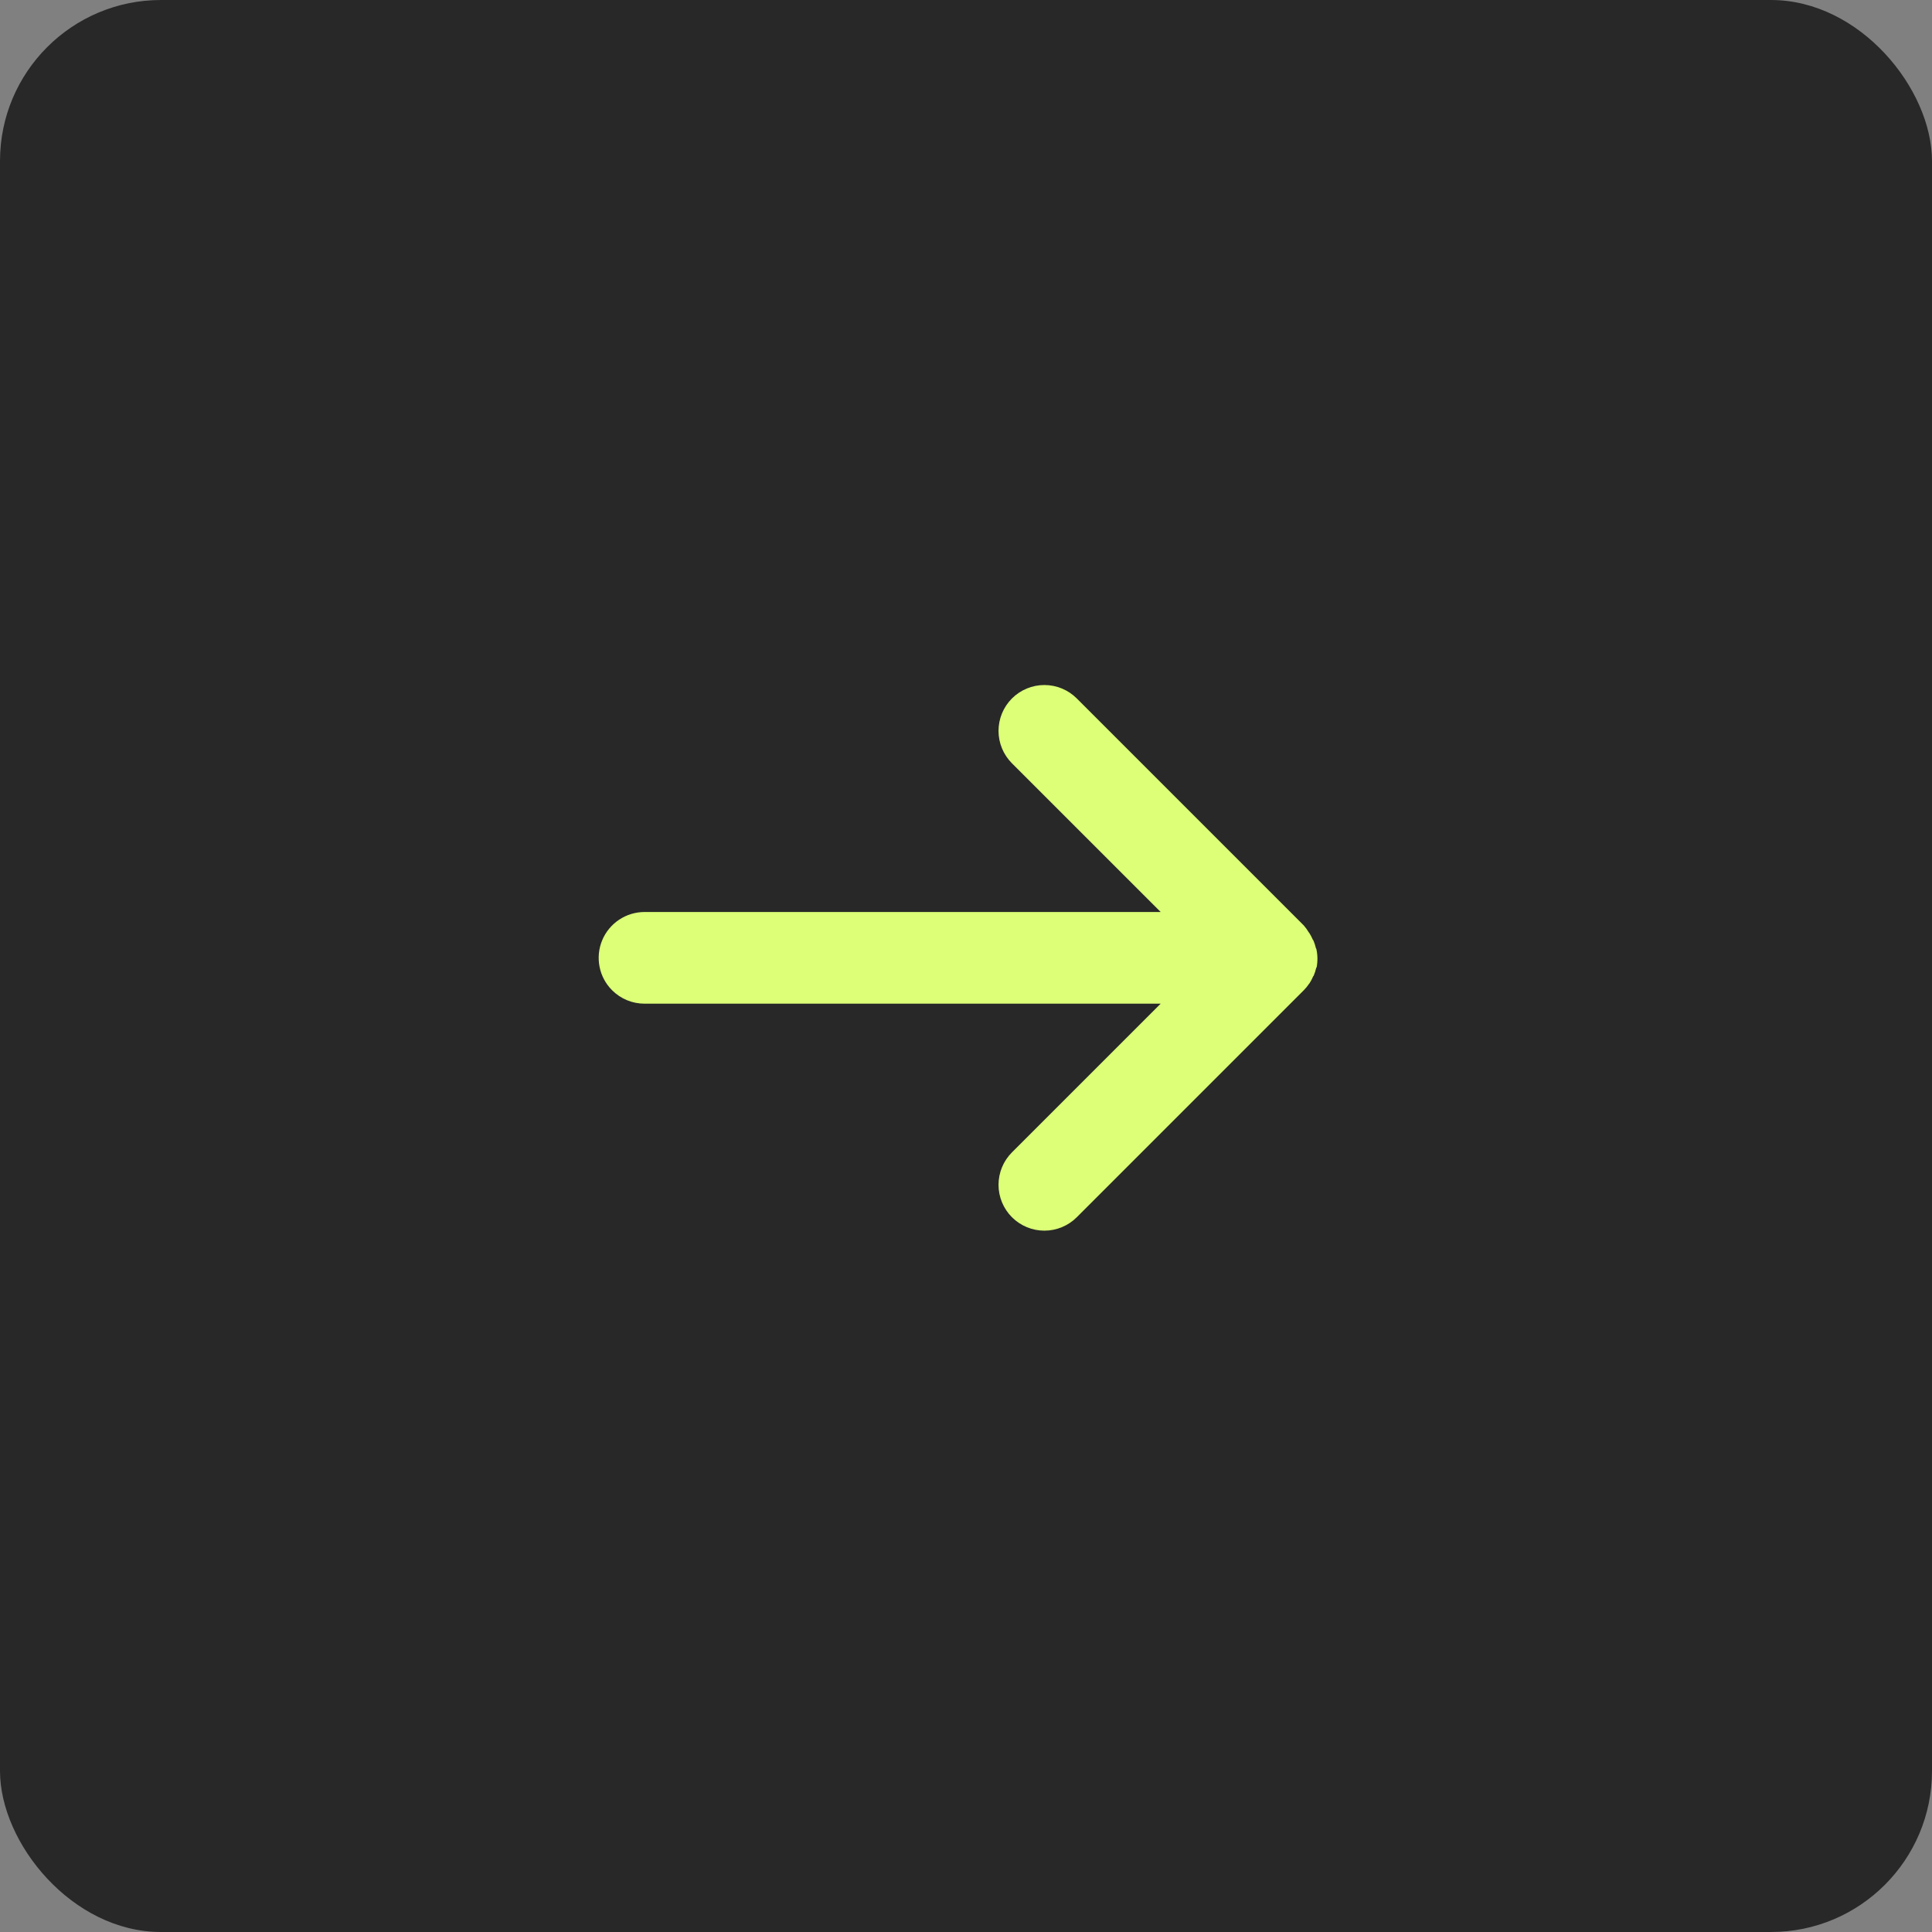
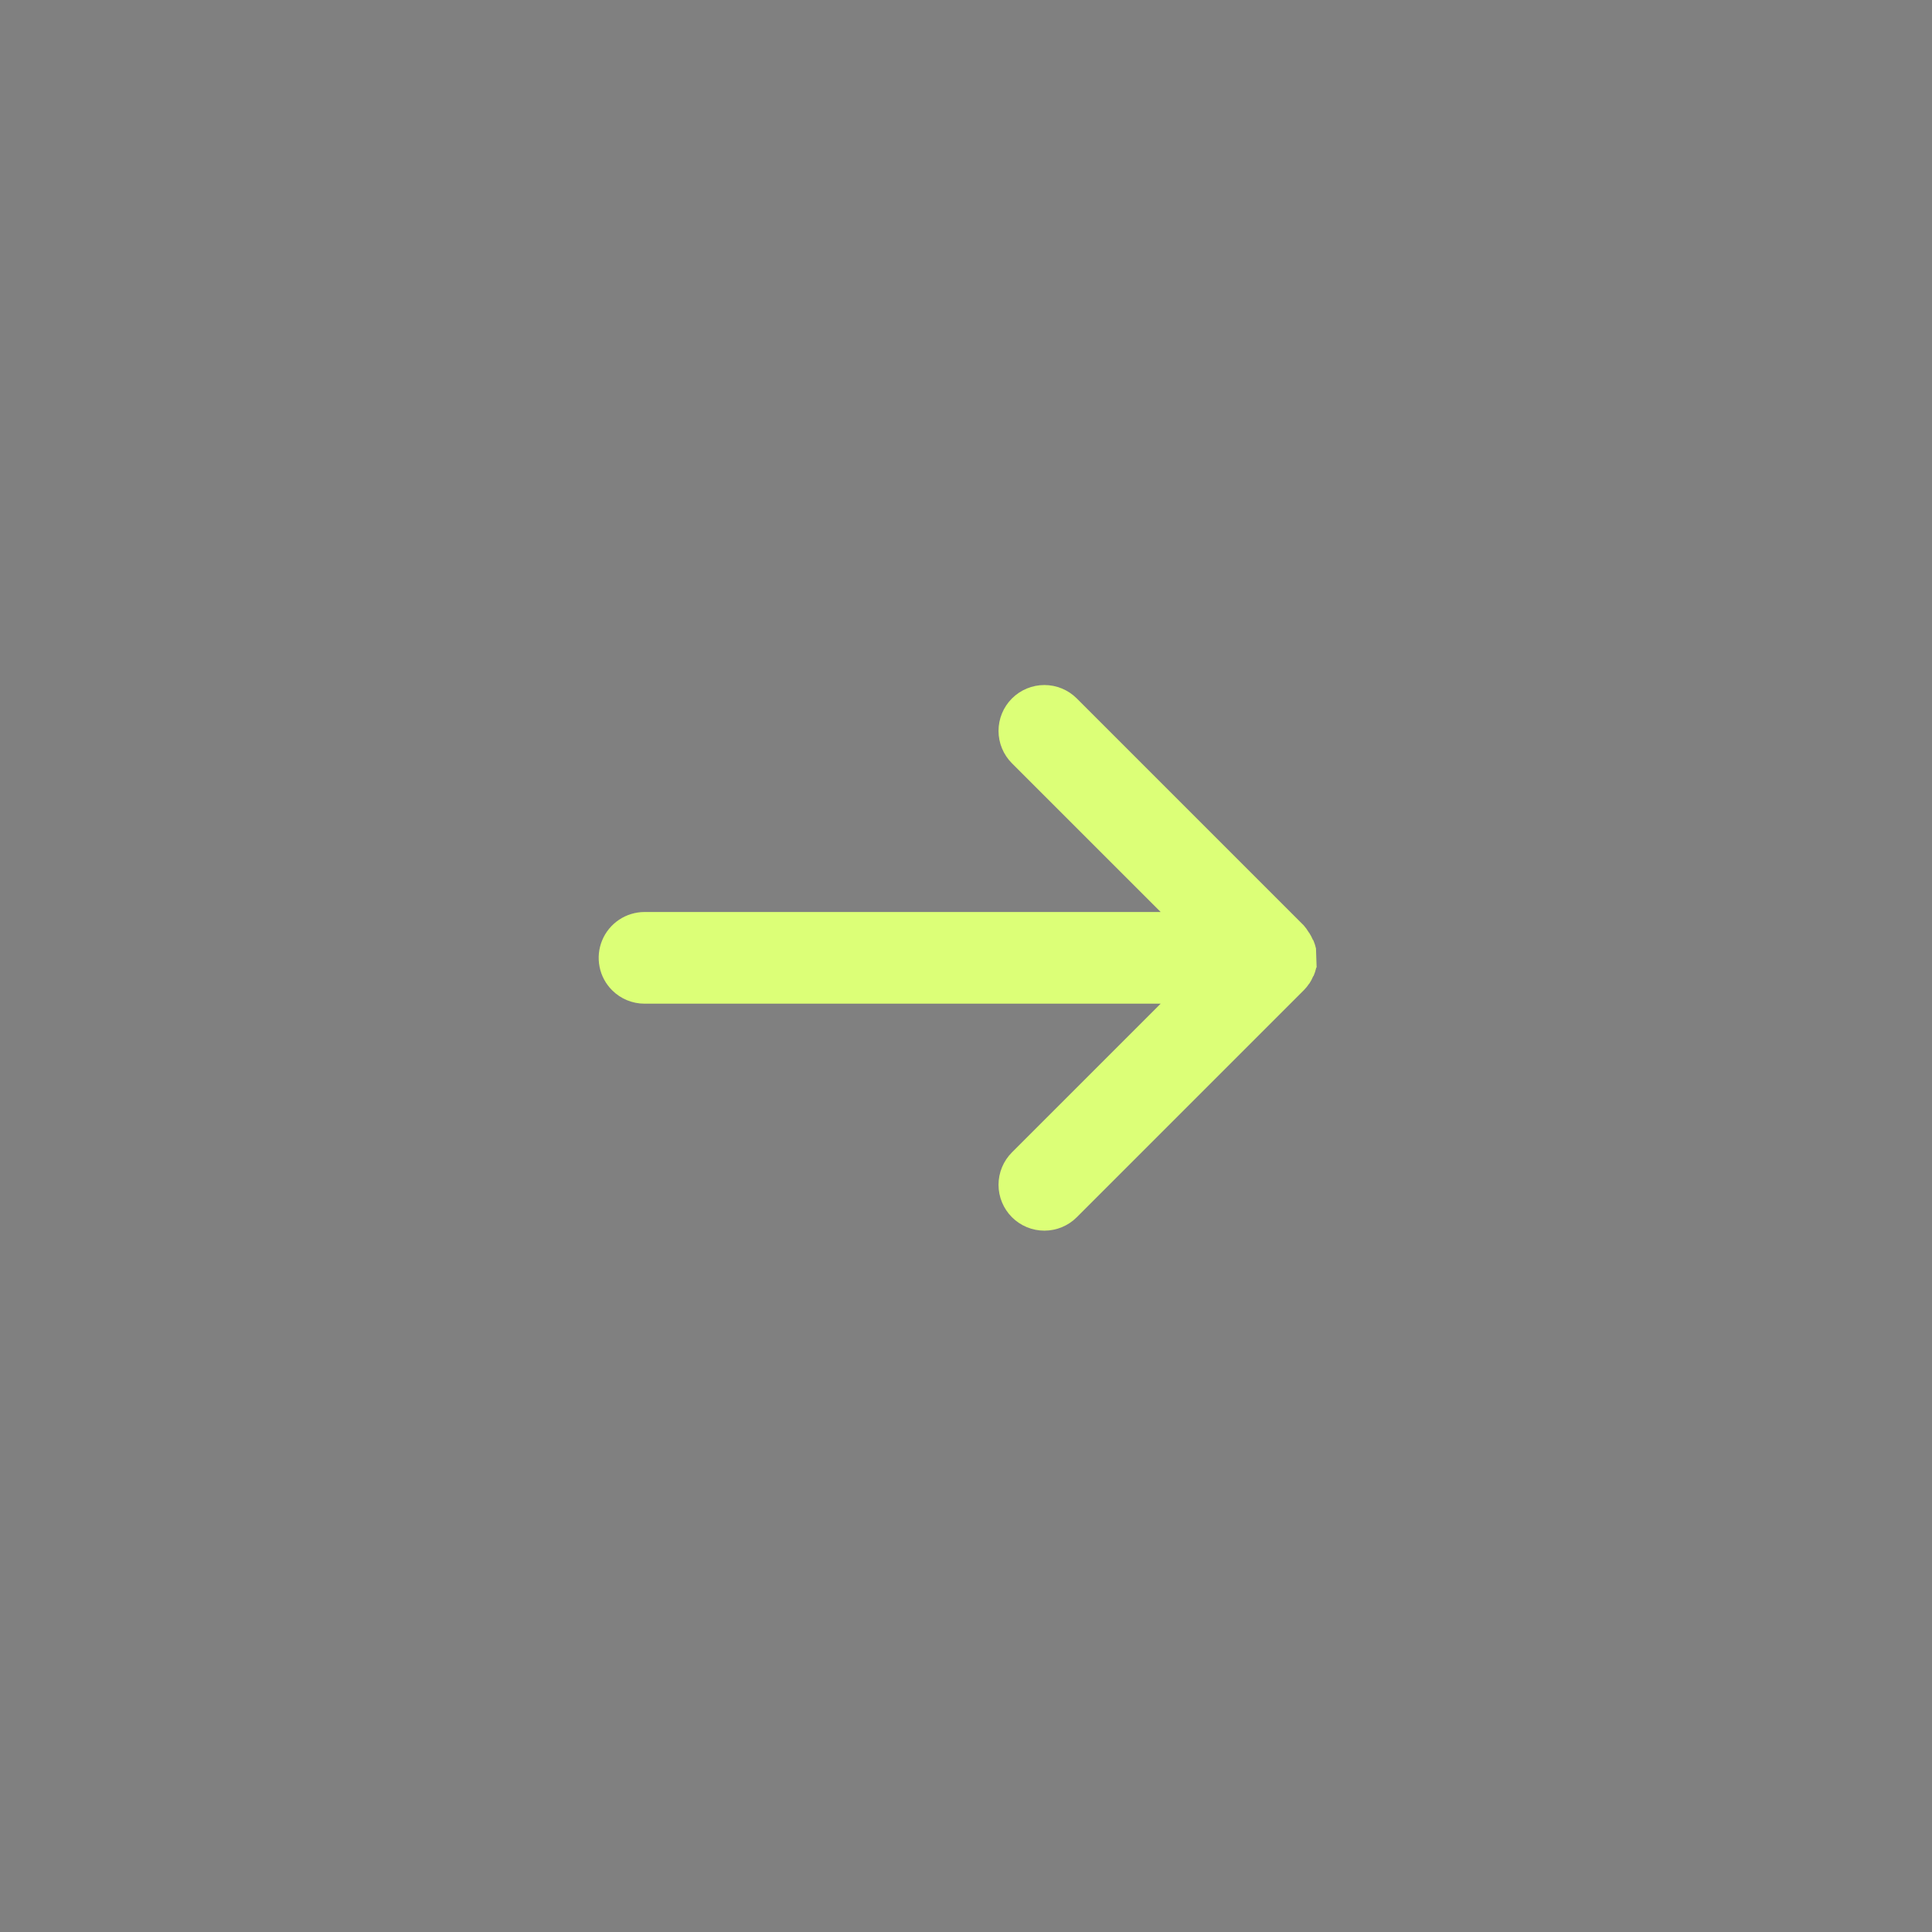
<svg xmlns="http://www.w3.org/2000/svg" width="60" height="60" viewBox="0 0 60 60" fill="none">
  <rect x="0" y="0" width="60" height="60" fill="#808080" stroke="none" />
-   <rect width="60" height="60" rx="5" fill="#282828" />
-   <path d="M19.009 30.753C19.276 31.02 19.638 31.17 20.015 31.17H36.046L31.427 35.788C31.16 36.055 31.01 36.417 31.01 36.795C31.01 37.173 31.16 37.535 31.427 37.802C31.694 38.069 32.057 38.219 32.434 38.219C32.812 38.219 33.174 38.069 33.441 37.802L40.49 30.753C40.551 30.691 40.607 30.623 40.656 30.55L40.666 30.54C40.711 30.471 40.75 30.397 40.782 30.32L40.795 30.307C40.83 30.225 40.858 30.141 40.877 30.054L40.889 30.042C40.925 29.851 40.922 29.654 40.879 29.465L40.869 29.455C40.849 29.368 40.822 29.283 40.787 29.201L40.773 29.188C40.741 29.111 40.702 29.038 40.657 28.968L40.644 28.954C40.599 28.878 40.548 28.806 40.49 28.74L33.441 21.691C33.174 21.424 32.812 21.274 32.434 21.274C32.057 21.274 31.694 21.424 31.427 21.691C31.16 21.958 31.01 22.32 31.01 22.698C31.01 23.076 31.16 23.438 31.427 23.705L36.046 28.323L20.015 28.323C19.734 28.324 19.459 28.407 19.225 28.564C18.991 28.72 18.809 28.942 18.701 29.202C18.593 29.462 18.565 29.748 18.62 30.025C18.674 30.301 18.81 30.554 19.009 30.753Z" fill="#DCFF77" />
+   <path d="M19.009 30.753C19.276 31.02 19.638 31.17 20.015 31.17H36.046L31.427 35.788C31.16 36.055 31.01 36.417 31.01 36.795C31.01 37.173 31.16 37.535 31.427 37.802C31.694 38.069 32.057 38.219 32.434 38.219C32.812 38.219 33.174 38.069 33.441 37.802L40.49 30.753C40.551 30.691 40.607 30.623 40.656 30.55L40.666 30.54C40.711 30.471 40.75 30.397 40.782 30.32L40.795 30.307C40.83 30.225 40.858 30.141 40.877 30.054L40.889 30.042L40.869 29.455C40.849 29.368 40.822 29.283 40.787 29.201L40.773 29.188C40.741 29.111 40.702 29.038 40.657 28.968L40.644 28.954C40.599 28.878 40.548 28.806 40.49 28.74L33.441 21.691C33.174 21.424 32.812 21.274 32.434 21.274C32.057 21.274 31.694 21.424 31.427 21.691C31.16 21.958 31.01 22.32 31.01 22.698C31.01 23.076 31.16 23.438 31.427 23.705L36.046 28.323L20.015 28.323C19.734 28.324 19.459 28.407 19.225 28.564C18.991 28.72 18.809 28.942 18.701 29.202C18.593 29.462 18.565 29.748 18.62 30.025C18.674 30.301 18.81 30.554 19.009 30.753Z" fill="#DCFF77" />
</svg>